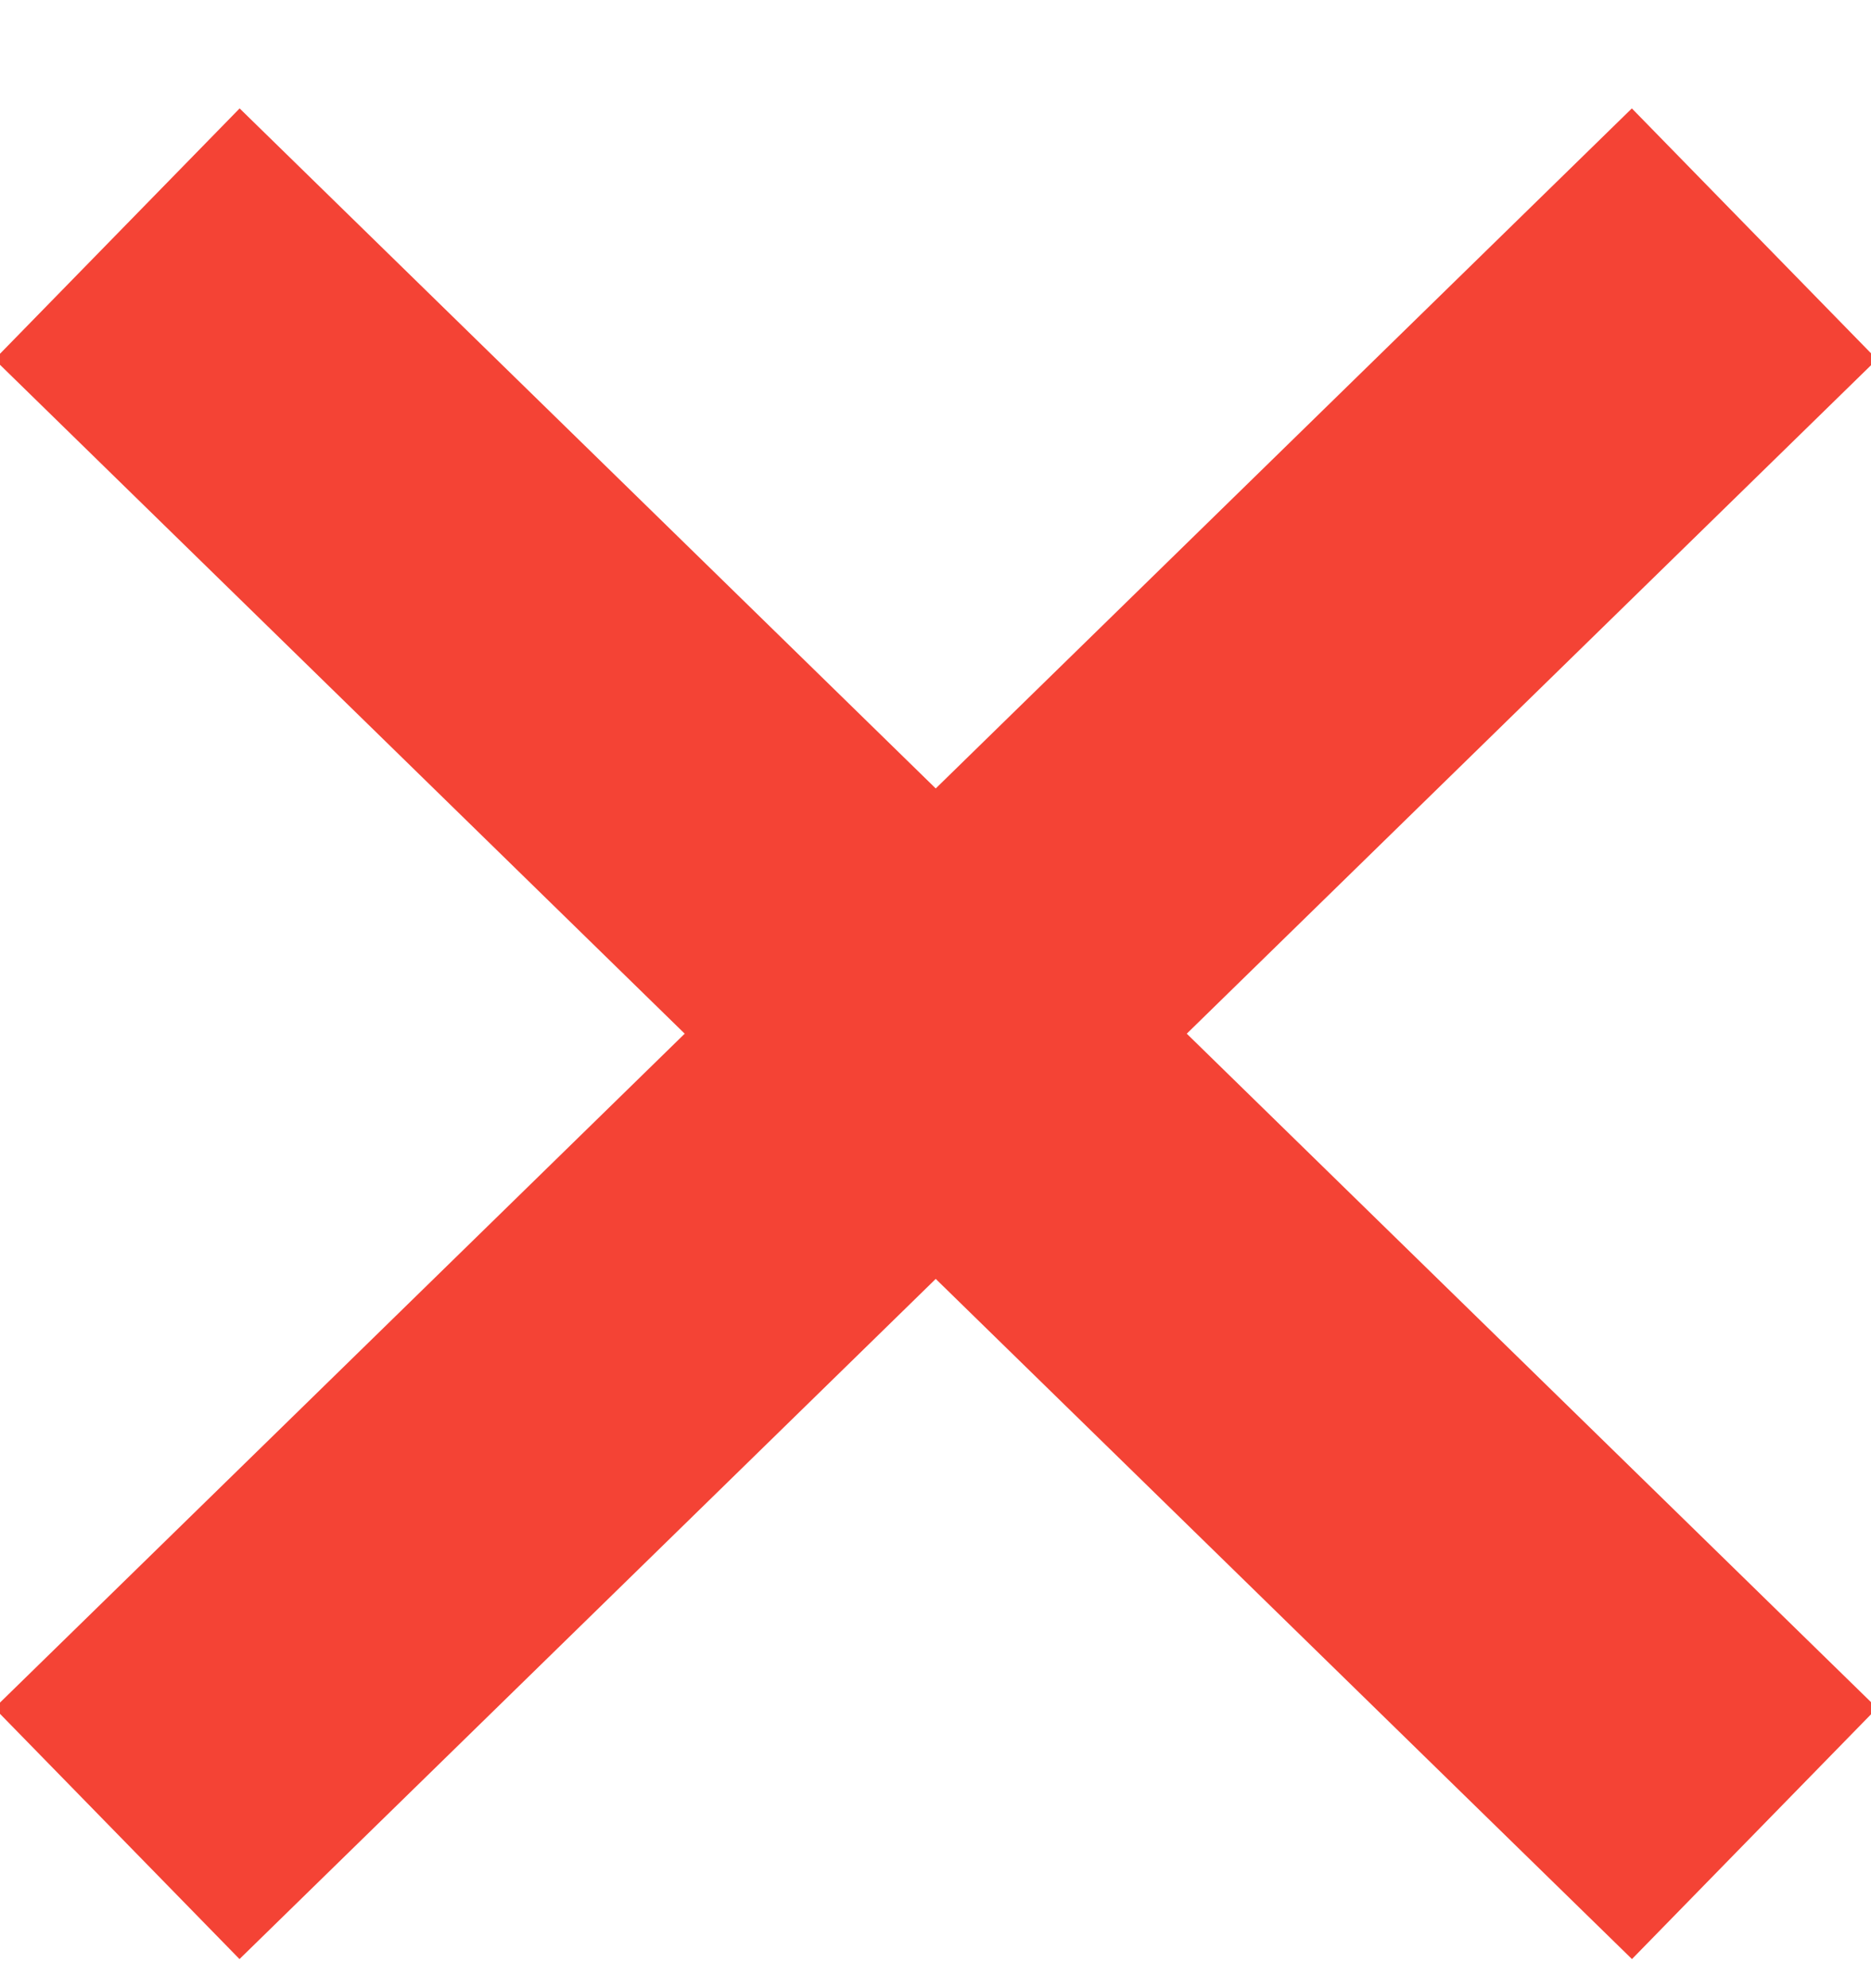
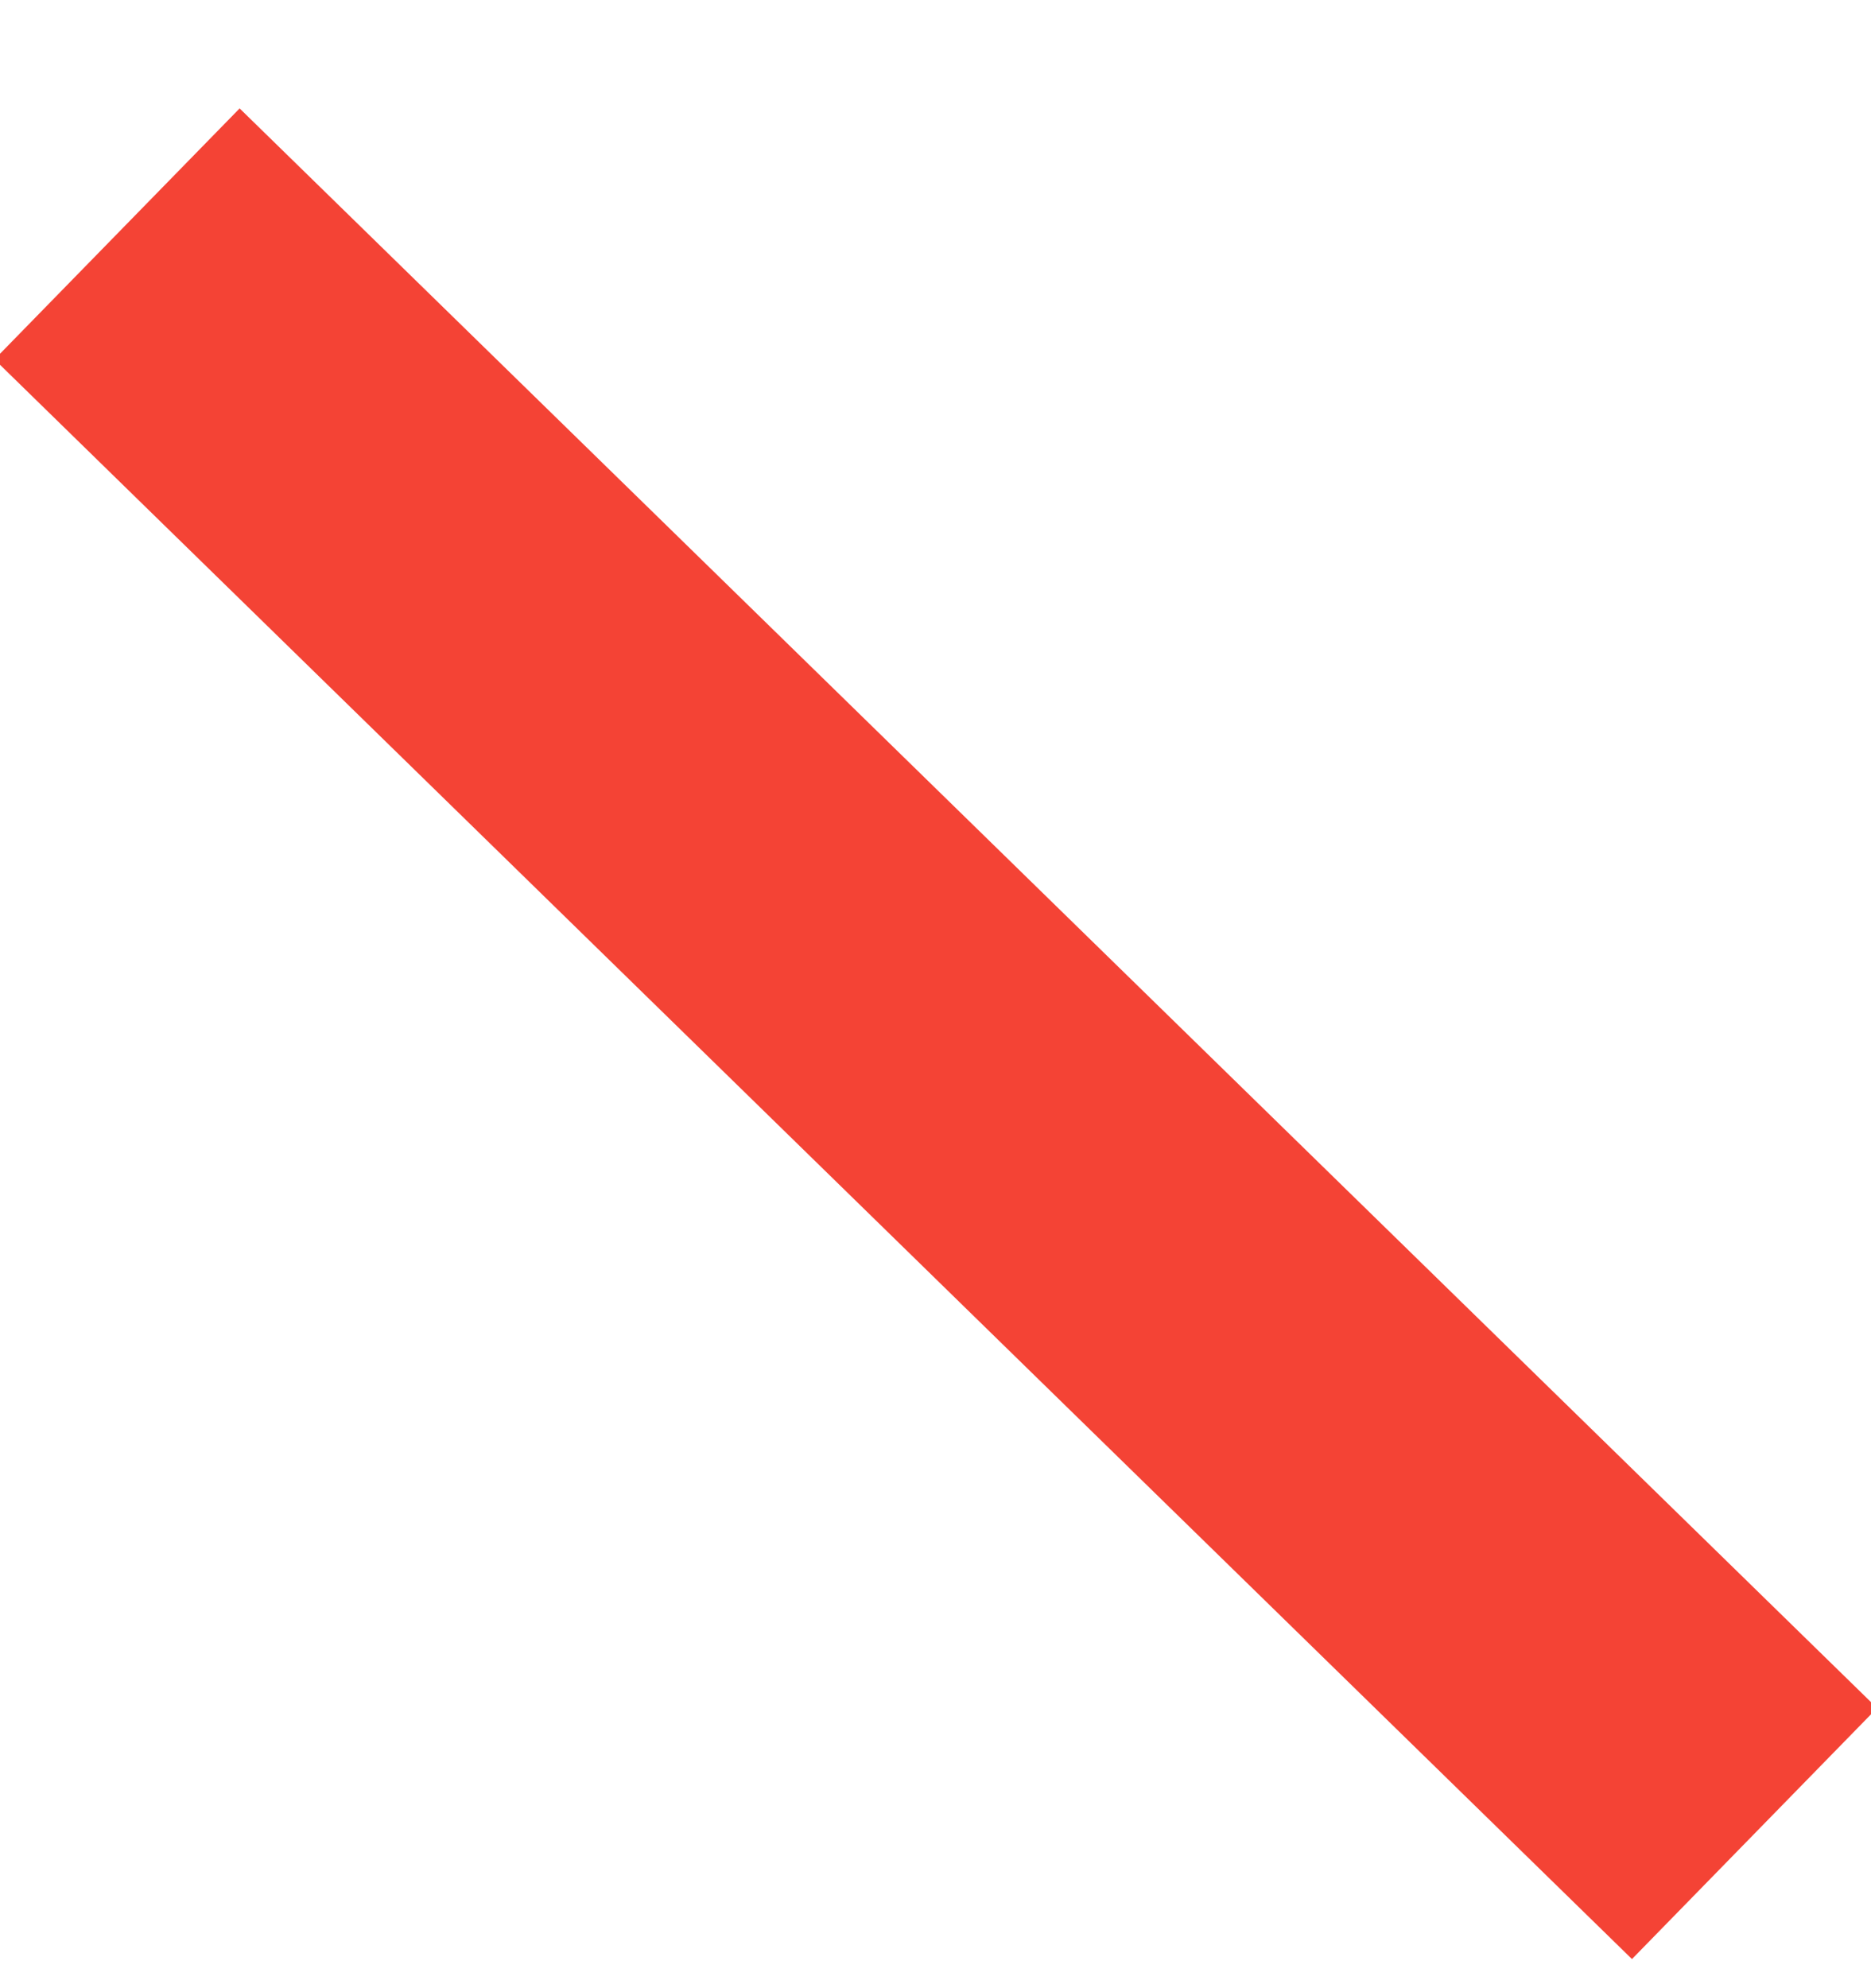
<svg xmlns="http://www.w3.org/2000/svg" width="16px" height="17px" viewBox="0 0 16 17" version="1.1">
  <title>ico x copy</title>
  <g id="Page-1" stroke="none" stroke-width="1" fill="none" fill-rule="evenodd">
    <g id="2.-P&amp;P-Q1e" transform="translate(-962, -951)" stroke="#F44335" stroke-width="3">
      <g id="Group-3" transform="translate(220, 347)">
        <g id="Group-14" transform="translate(662, 0)">
          <g id="x" transform="translate(81, 606)">
-             <line x1="1.08475847e-12" y1="13.678" x2="14.003" y2="2.78532752e-13" id="Path" />
            <line x1="1.08351502e-12" y1="13.678" x2="14.003" y2="2.78532752e-13" id="Path" transform="translate(7.002, 6.839) scale(-1, 1) translate(-7.002, -6.839) " />
          </g>
        </g>
      </g>
    </g>
  </g>
</svg>